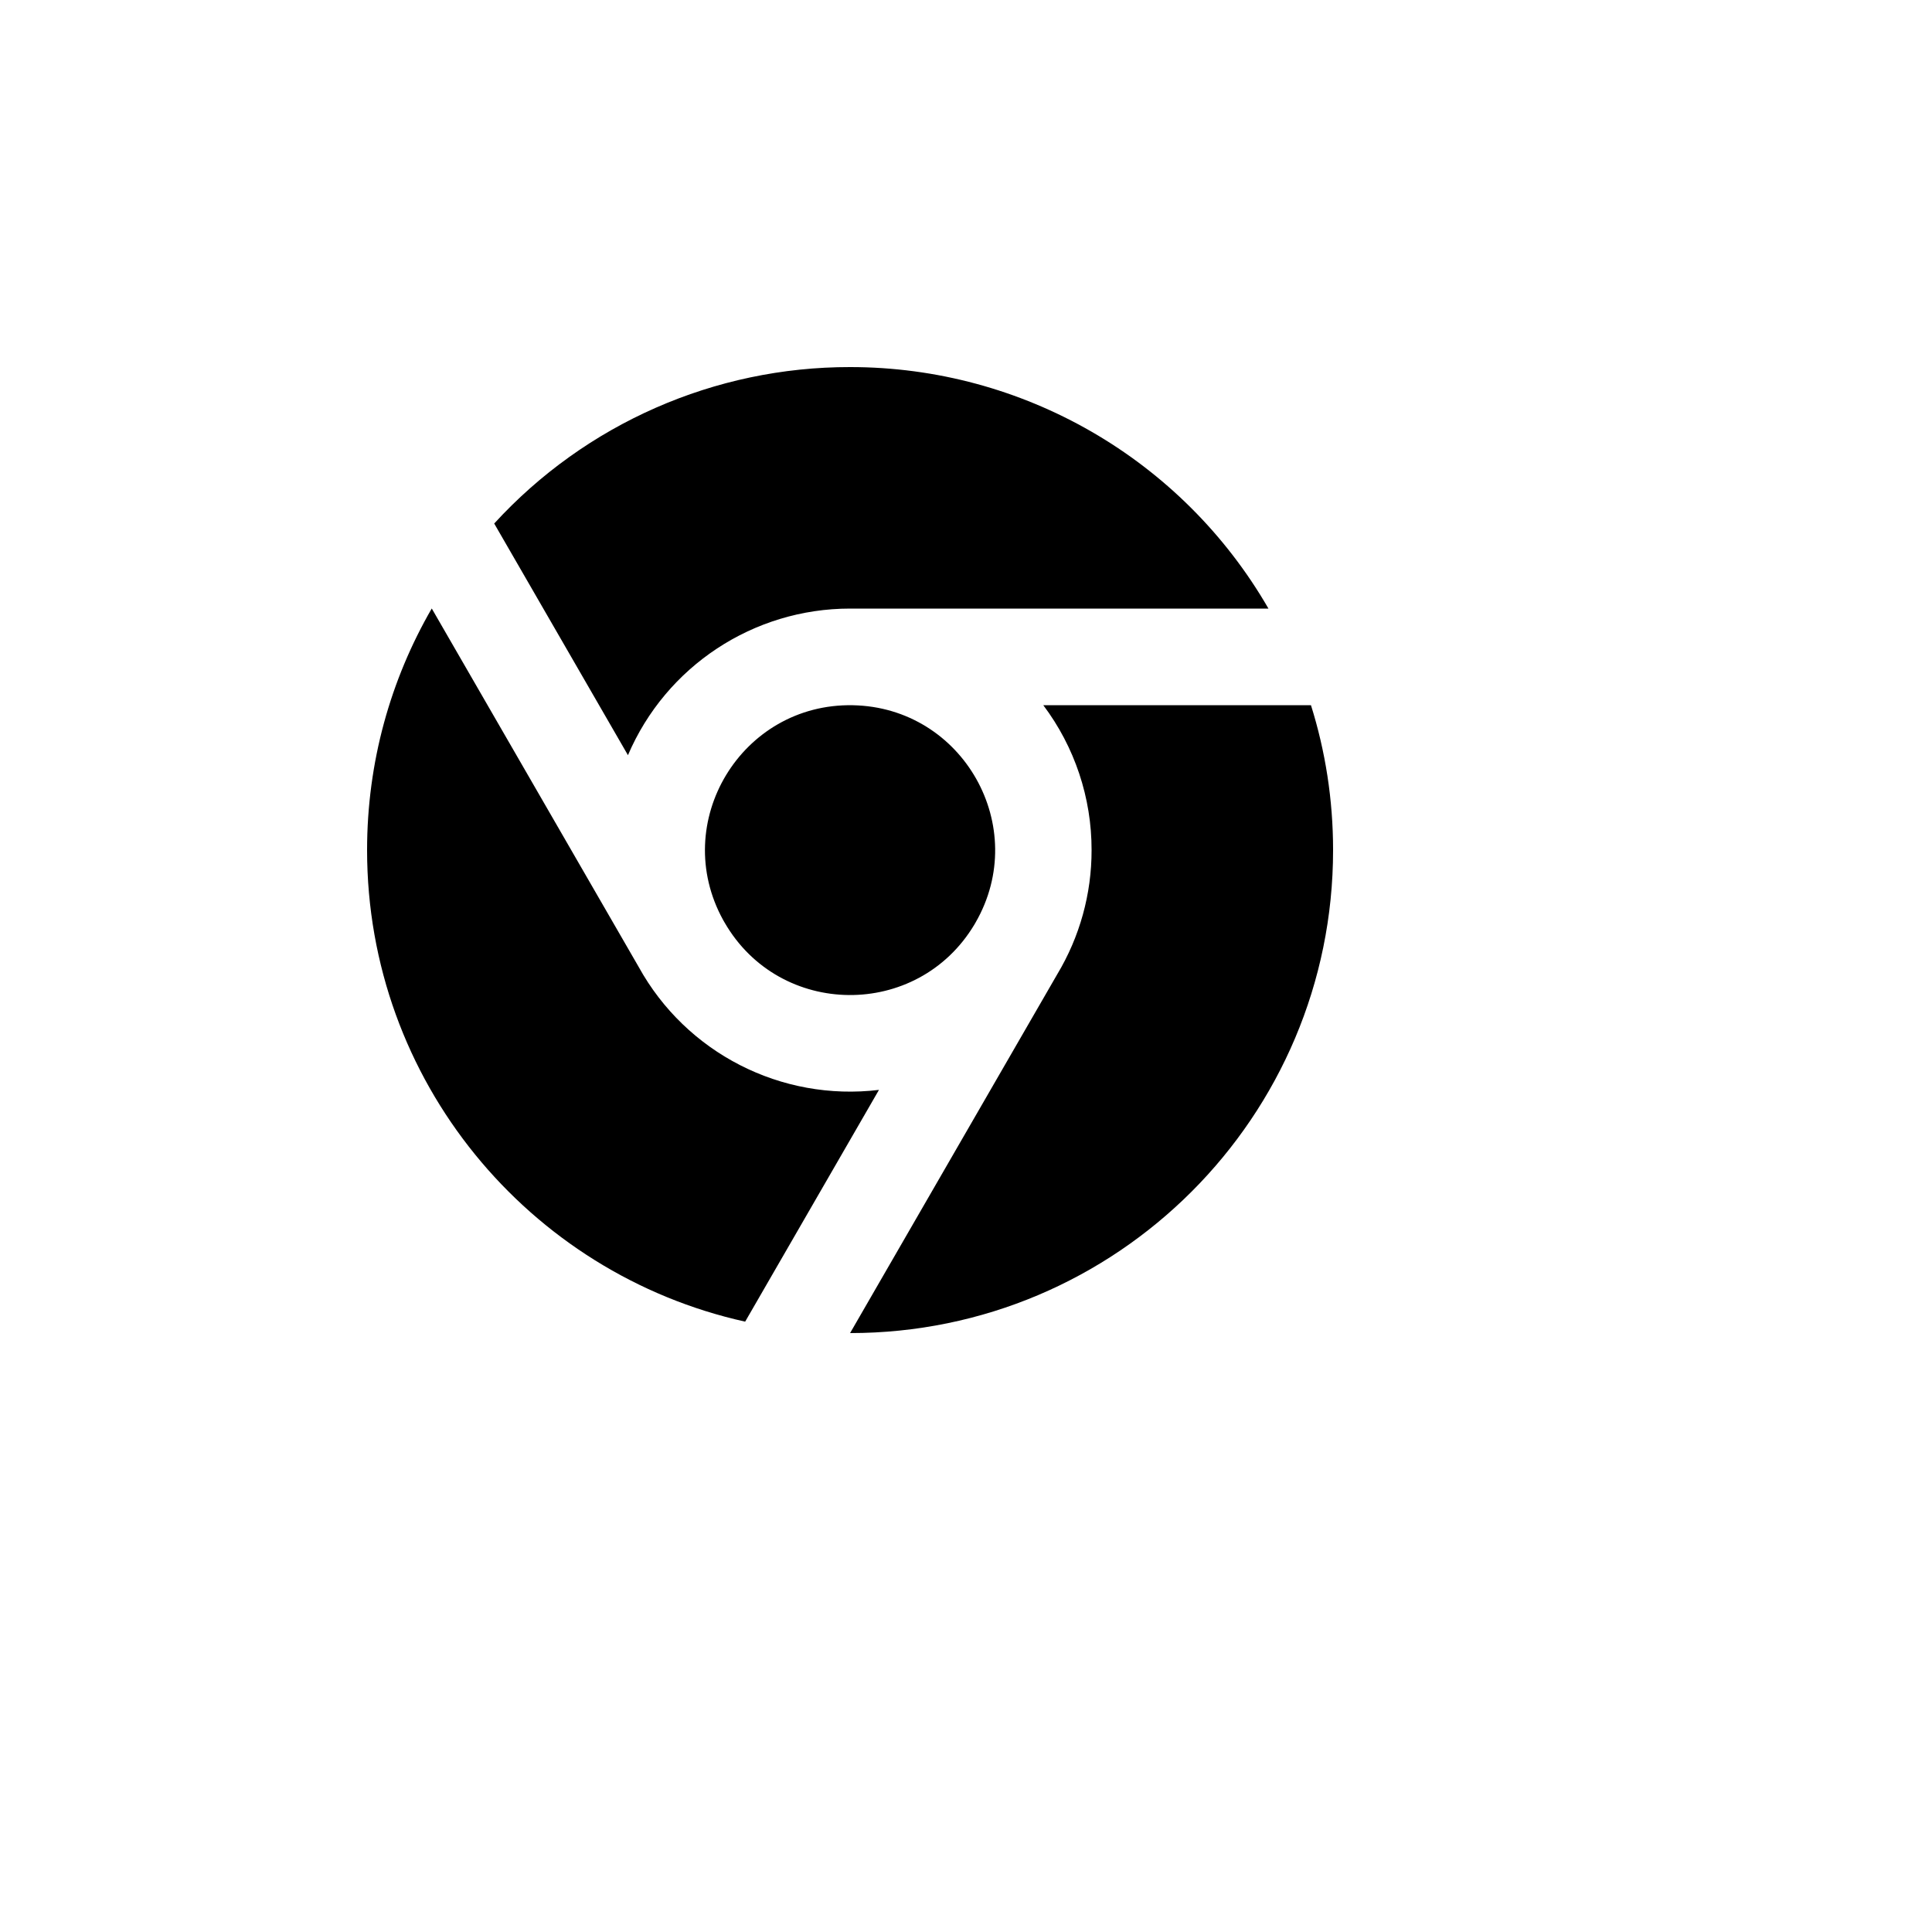
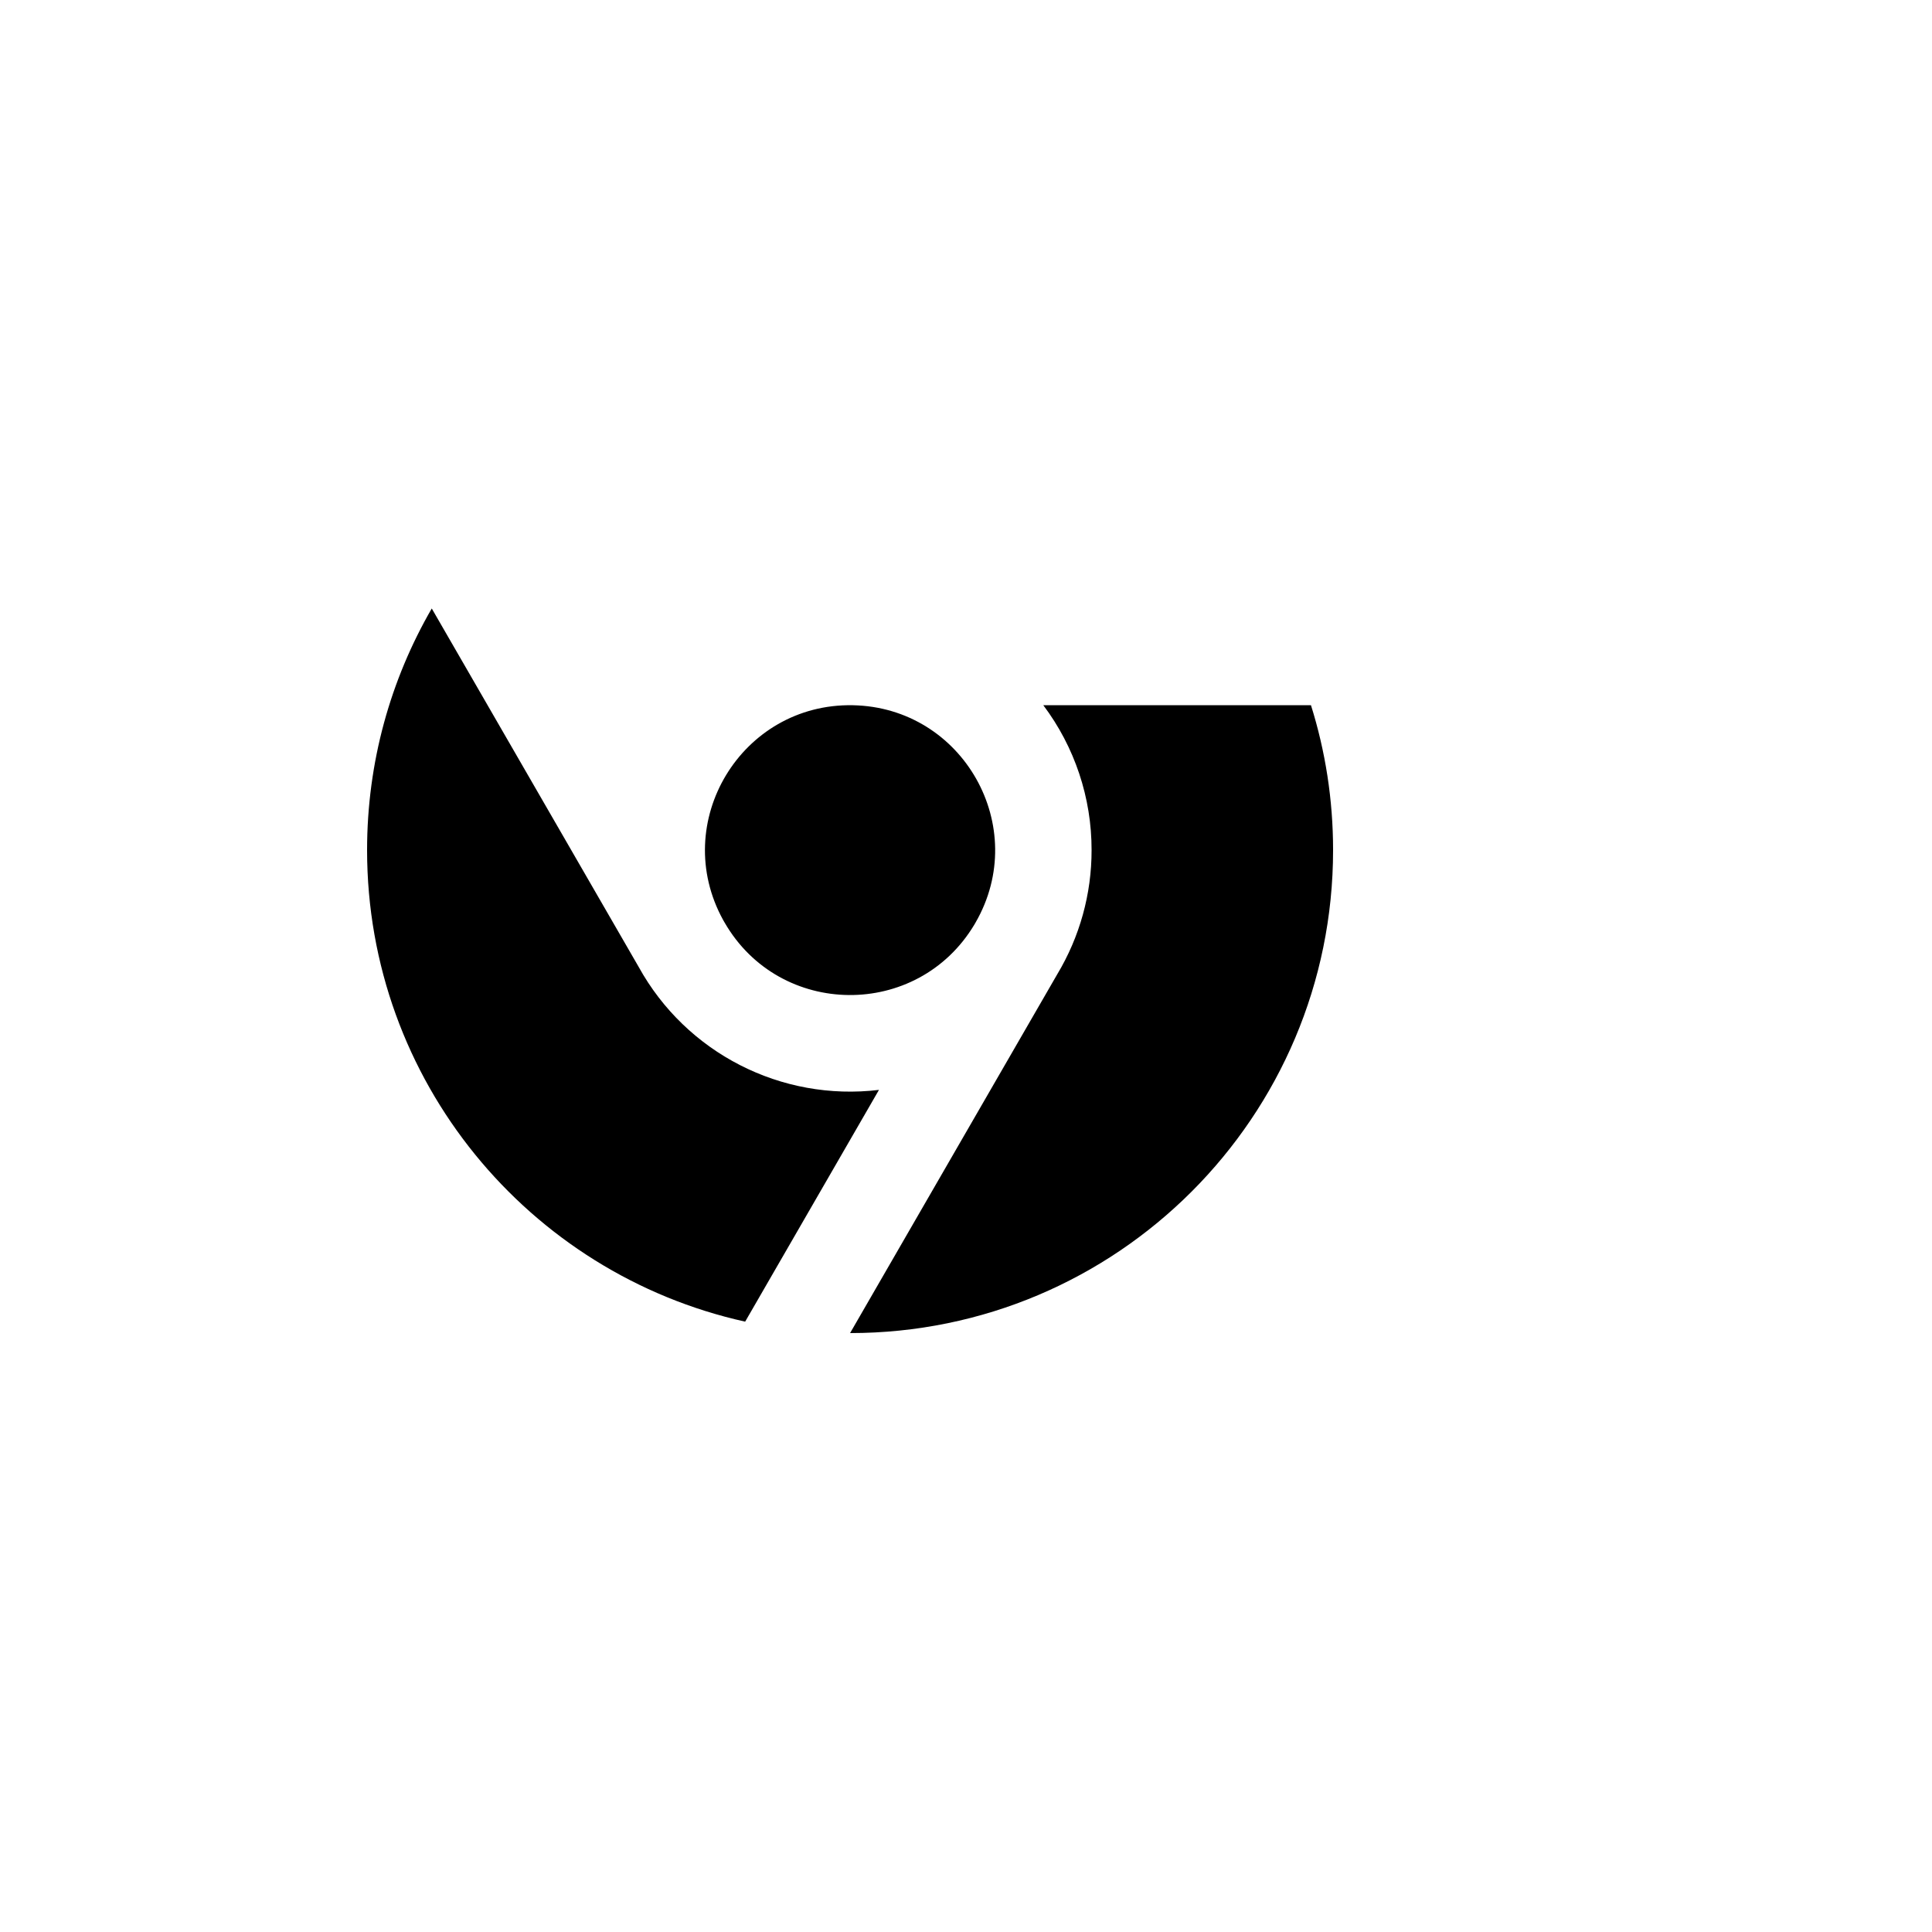
<svg xmlns="http://www.w3.org/2000/svg" version="1.1" width="100%" height="100%" id="svgWorkerArea" viewBox="-25 -25 625 625" style="background: white;">
  <defs id="defsdoc">
    <pattern id="patternBool" x="0" y="0" width="10" height="10" patternUnits="userSpaceOnUse" patternTransform="rotate(35)">
-       <circle cx="5" cy="5" r="4" style="stroke: none;fill: #ff000070;" />
-     </pattern>
+       </pattern>
  </defs>
  <g id="fileImp-938890675" class="cosito">
    <path id="pathImp-677936153" fill="none" class="grouped" d="M62.5 62.5C62.5 62.5 437.5 62.5 437.5 62.5 437.5 62.5 437.5 437.5 437.5 437.5 437.5 437.5 62.5 437.5 62.5 437.5 62.5 437.5 62.5 62.5 62.5 62.5" />
-     <path id="pathImp-532925159" class="grouped" d="M216.047 402.547C146.094 387.047 93.75 324.641 93.75 250 93.75 221.531 101.359 194.844 114.672 171.844 114.672 171.844 181.594 287.766 181.594 287.766 196.975 315.642 227.736 331.394 259.344 327.578 259.344 327.578 216.062 402.547 216.062 402.547 216.062 402.547 216.047 402.547 216.047 402.547M250 406.25C250 406.25 316.984 290.234 316.984 290.234 324.295 278.089 328.148 264.177 328.125 250 328.15 233.092 322.664 216.636 312.5 203.125 312.5 203.125 399.094 203.125 399.094 203.125 403.75 217.922 406.25 233.672 406.25 250 406.25 336.297 336.297 406.25 250 406.25 250 406.25 250 406.25 250 406.25M290.188 274.141C271.803 304.789 227.255 304.4 209.406 273.438 209.406 273.438 208.953 272.656 208.953 272.656 191.519 241.062 214.823 202.444 250.9 203.142 286.572 203.833 308.427 242.536 290.594 273.438 290.594 273.438 290.188 274.141 290.188 274.141 290.188 274.141 290.188 274.141 290.188 274.141M134.875 144.359C164.438 112.067 206.22 93.7 250 93.75 305.836 93.728 357.438 123.513 385.344 171.875 385.344 171.875 250 171.875 250 171.875 218.714 171.87 190.441 190.53 178.141 219.297 178.141 219.297 134.875 144.359 134.875 144.359 134.875 144.359 134.875 144.359 134.875 144.359" />
+     <path id="pathImp-532925159" class="grouped" d="M216.047 402.547C146.094 387.047 93.75 324.641 93.75 250 93.75 221.531 101.359 194.844 114.672 171.844 114.672 171.844 181.594 287.766 181.594 287.766 196.975 315.642 227.736 331.394 259.344 327.578 259.344 327.578 216.062 402.547 216.062 402.547 216.062 402.547 216.047 402.547 216.047 402.547M250 406.25C250 406.25 316.984 290.234 316.984 290.234 324.295 278.089 328.148 264.177 328.125 250 328.15 233.092 322.664 216.636 312.5 203.125 312.5 203.125 399.094 203.125 399.094 203.125 403.75 217.922 406.25 233.672 406.25 250 406.25 336.297 336.297 406.25 250 406.25 250 406.25 250 406.25 250 406.25M290.188 274.141C271.803 304.789 227.255 304.4 209.406 273.438 209.406 273.438 208.953 272.656 208.953 272.656 191.519 241.062 214.823 202.444 250.9 203.142 286.572 203.833 308.427 242.536 290.594 273.438 290.594 273.438 290.188 274.141 290.188 274.141 290.188 274.141 290.188 274.141 290.188 274.141M134.875 144.359" />
  </g>
</svg>